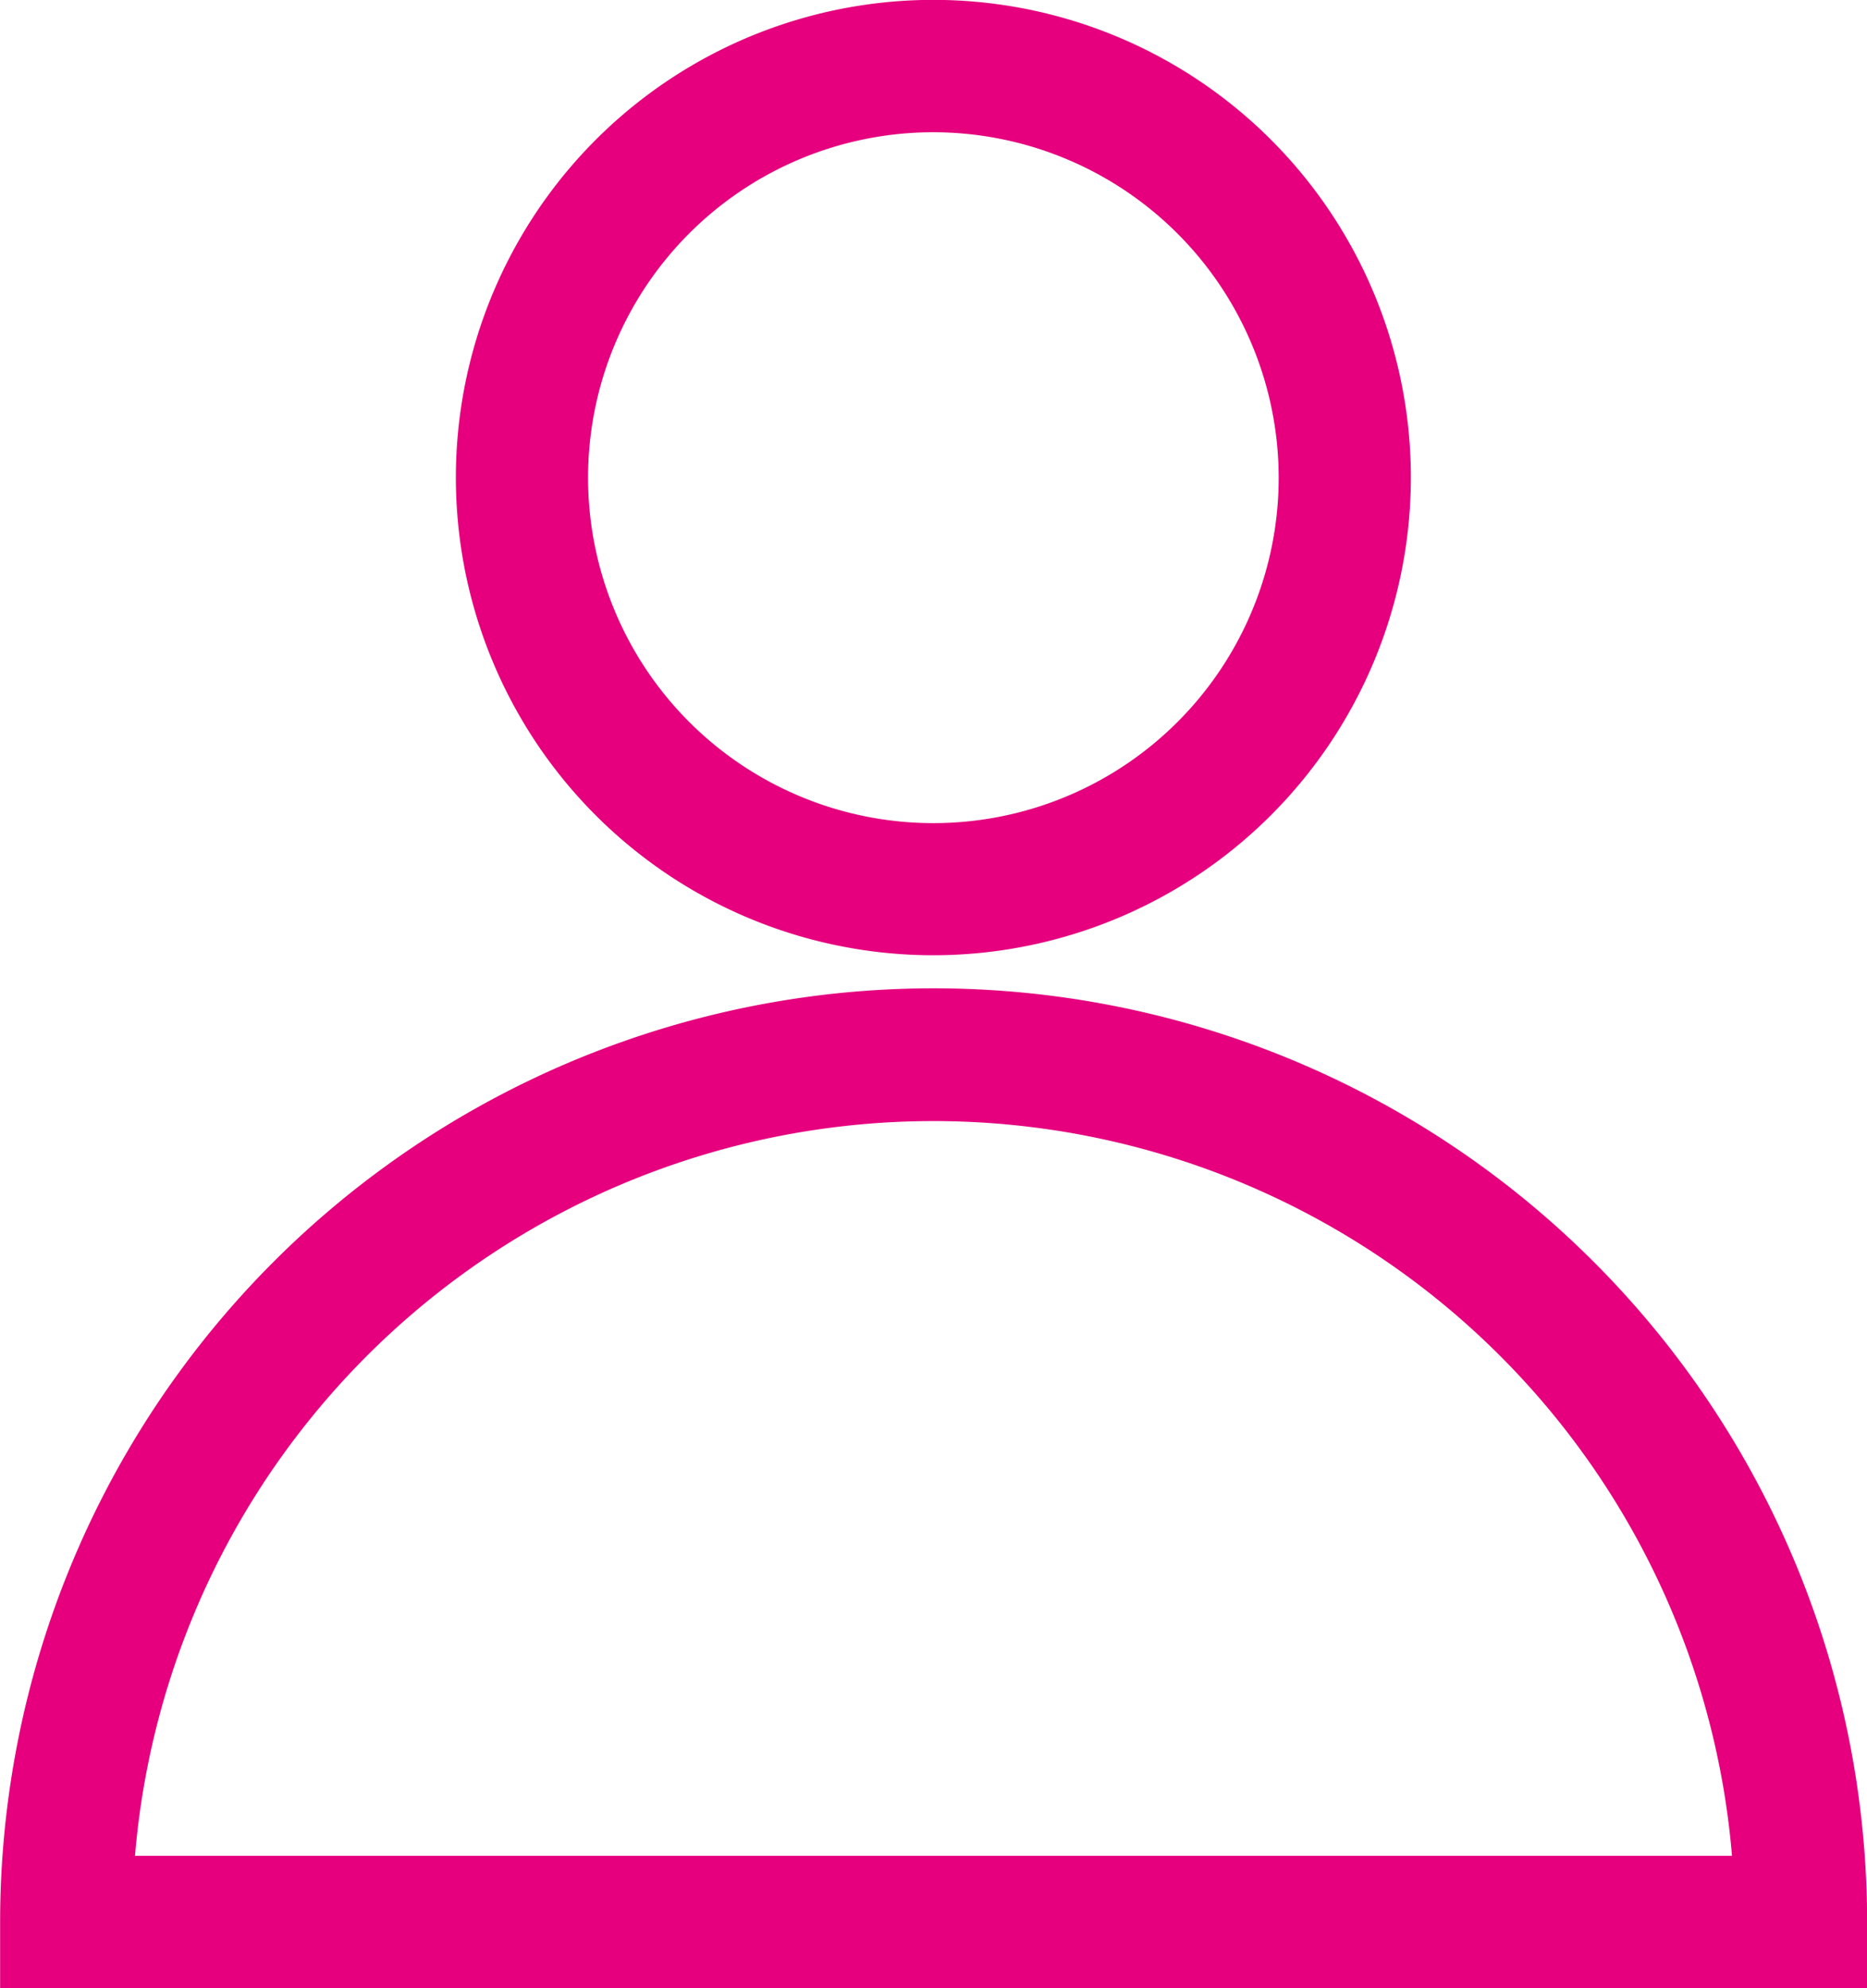
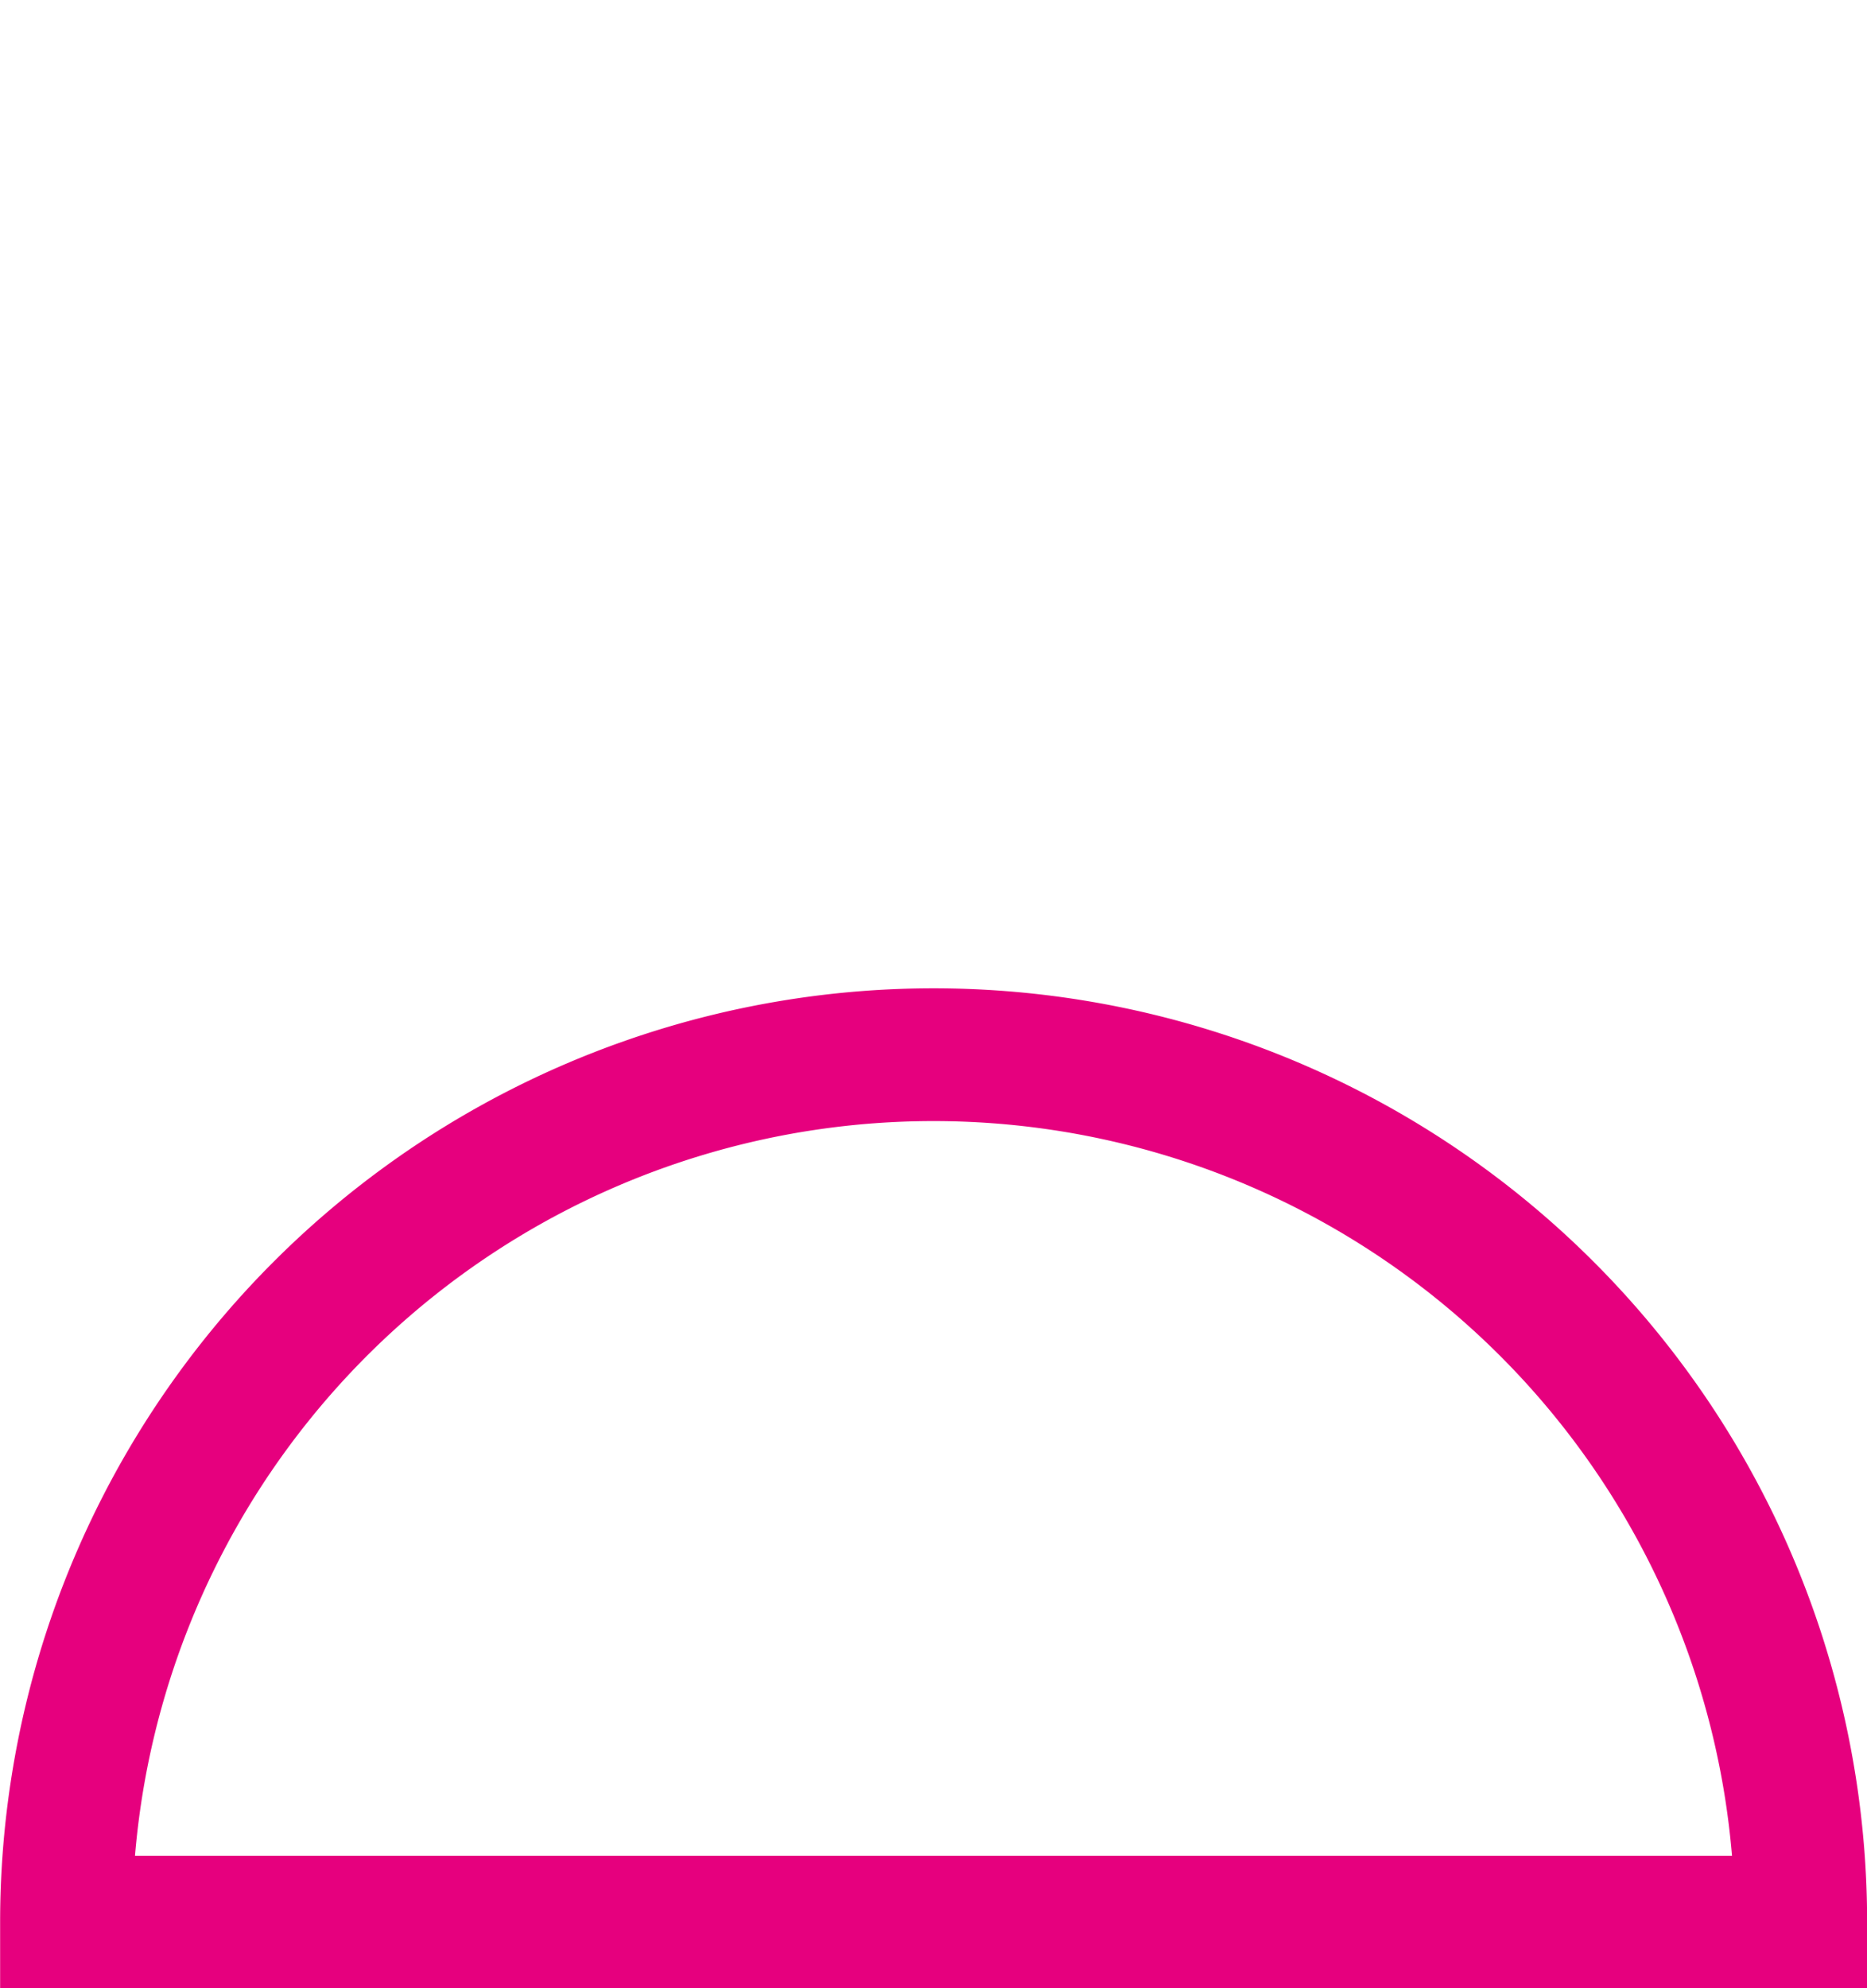
<svg xmlns="http://www.w3.org/2000/svg" width="15.366" height="16.357" viewBox="0 0 15.366 16.357">
  <g id="Group_835" data-name="Group 835" transform="translate(-22 -499.533)">
    <path id="Path_252" data-name="Path 252" d="M15.365,15.7H0v-.544a7.683,7.683,0,1,1,15.366,0ZM1.11,14.61H14.254a6.595,6.595,0,0,0-13.144,0" transform="translate(22.001 500.191)" fill="#e6007e" />
-     <path id="Path_253" data-name="Path 253" d="M7.379,7.859a3.93,3.93,0,1,1,3.929-3.93,3.933,3.933,0,0,1-3.929,3.93m0-6.771A2.842,2.842,0,1,0,10.22,3.929,2.845,2.845,0,0,0,7.379,1.088" transform="translate(22.304 499.533)" fill="#e6007e" />
  </g>
</svg>